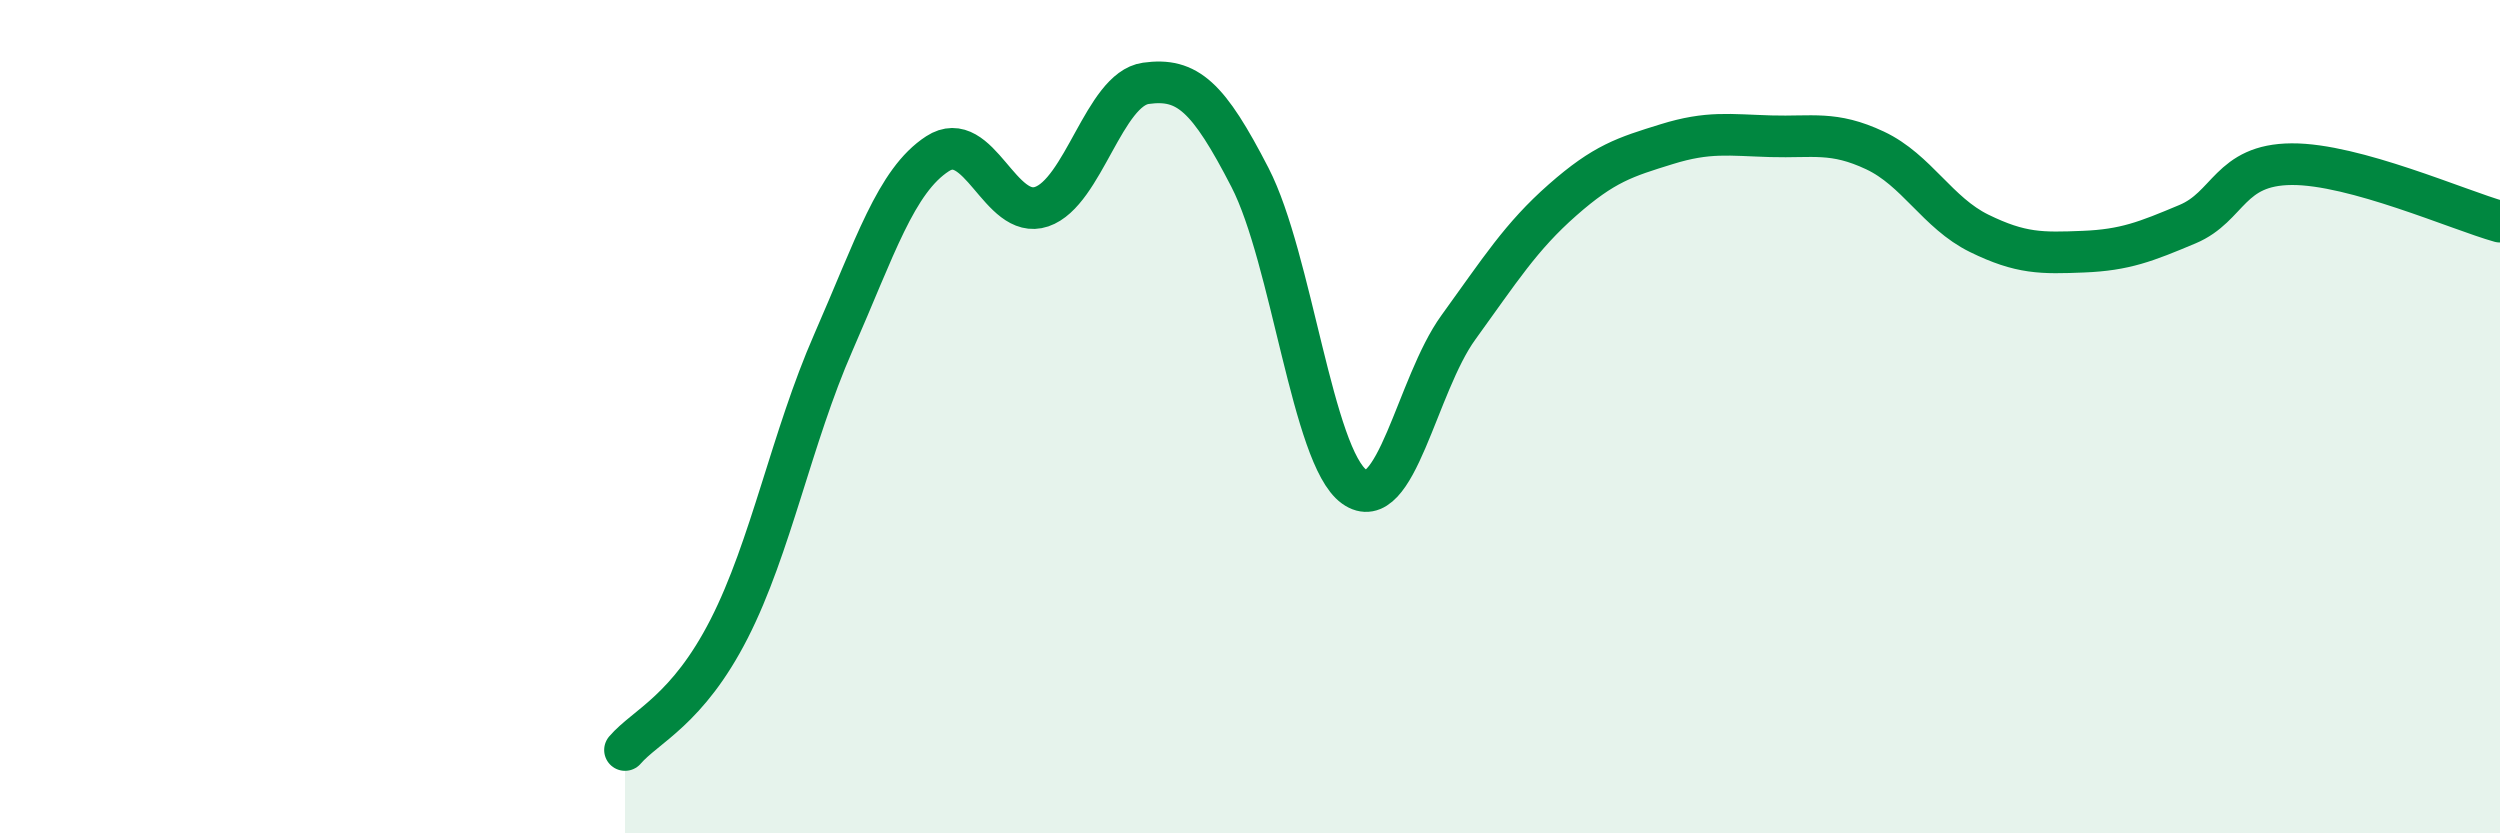
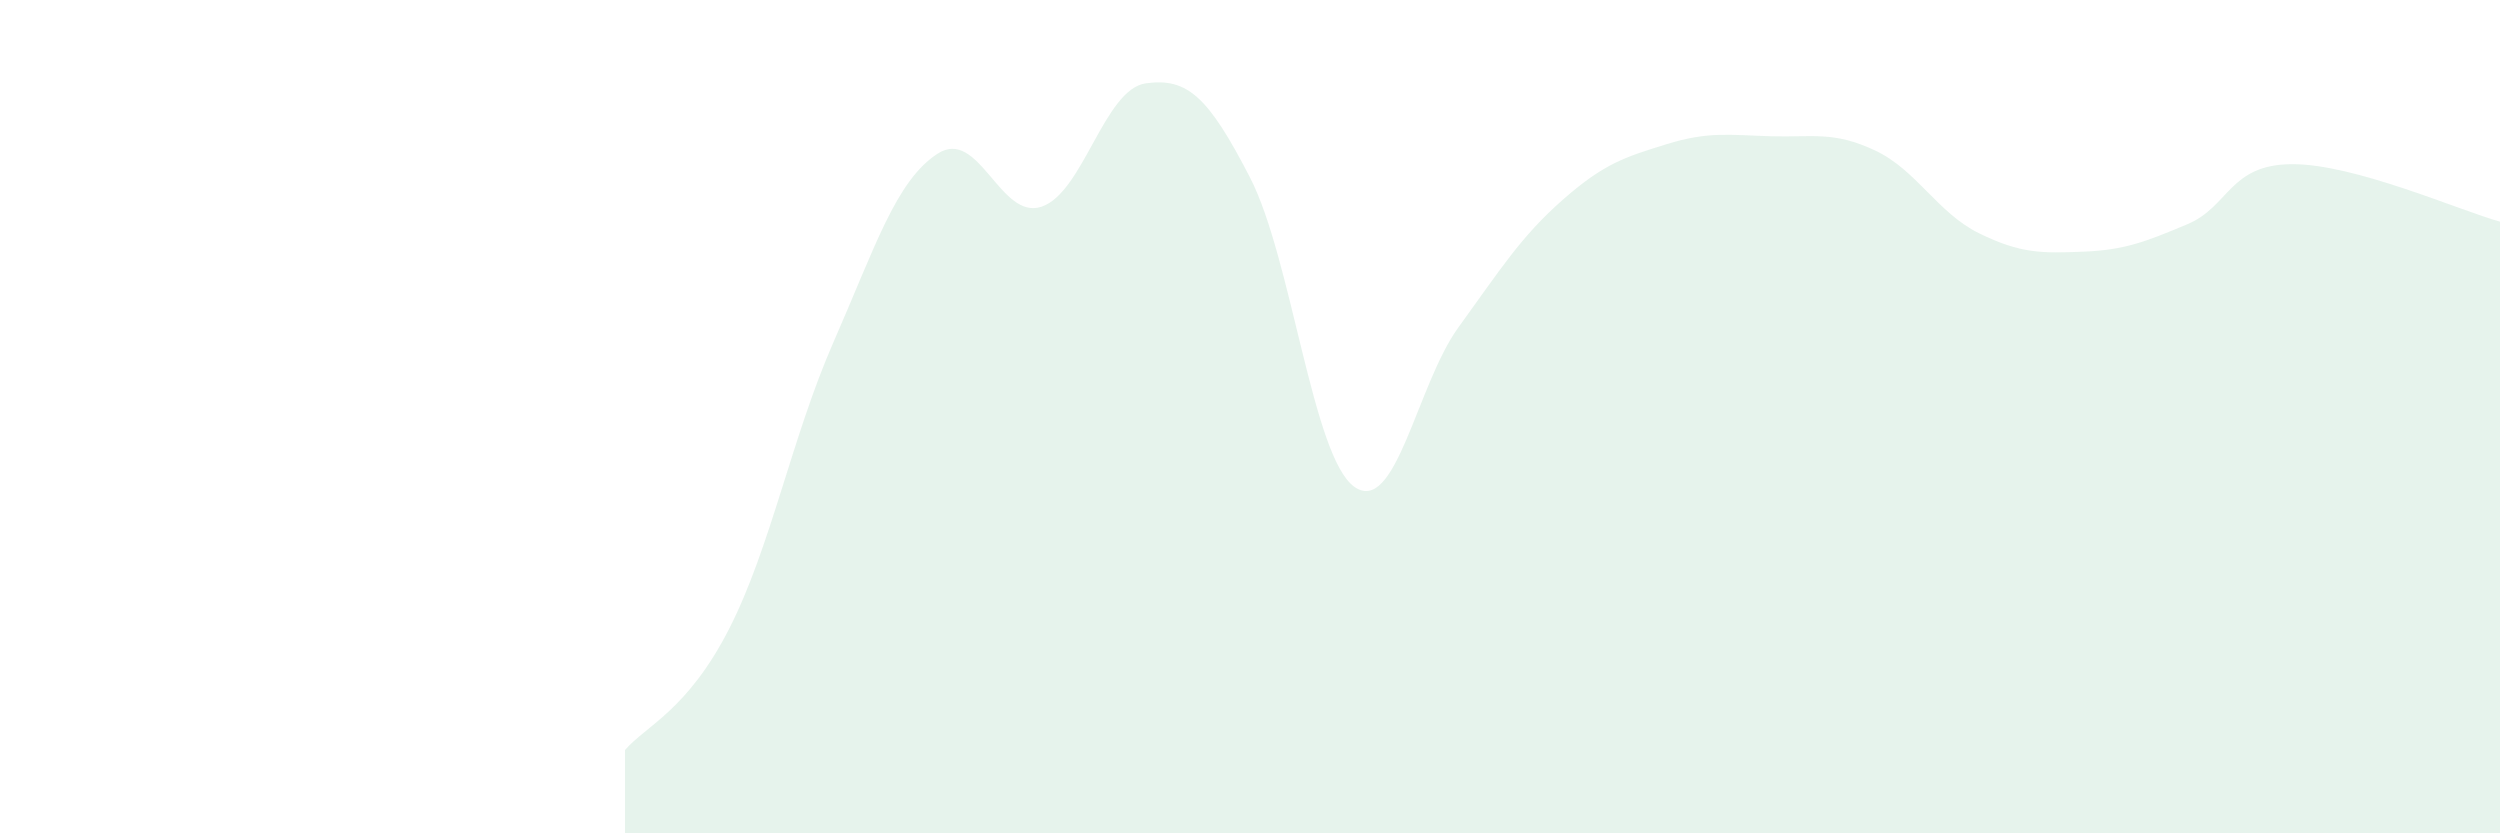
<svg xmlns="http://www.w3.org/2000/svg" width="60" height="20" viewBox="0 0 60 20">
  <path d="M 15,18 C 15.5,17.42 16.5,17.05 17.5,15.09 C 18.5,13.13 19,10.5 20,8.22 C 21,5.94 21.5,4.34 22.5,3.69 C 23.5,3.04 24,5.3 25,4.96 C 26,4.62 26.5,2.14 27.5,2 C 28.5,1.86 29,2.32 30,4.26 C 31,6.2 31.5,10.96 32.5,11.68 C 33.5,12.4 34,9.24 35,7.86 C 36,6.48 36.5,5.68 37.5,4.8 C 38.5,3.92 39,3.77 40,3.46 C 41,3.15 41.5,3.24 42.5,3.27 C 43.5,3.3 44,3.14 45,3.61 C 46,4.08 46.5,5.11 47.5,5.6 C 48.5,6.09 49,6.08 50,6.04 C 51,6 51.5,5.8 52.5,5.38 C 53.5,4.96 53.5,3.95 55,3.94 C 56.5,3.93 59,5.04 60,5.32L60 20L15 20Z" fill="#008740" opacity="0.1" stroke-linecap="round" stroke-linejoin="round" />
-   <path d="M 15,18 C 15.5,17.42 16.5,17.05 17.5,15.09 C 18.5,13.13 19,10.5 20,8.22 C 21,5.94 21.5,4.34 22.5,3.69 C 23.5,3.04 24,5.3 25,4.96 C 26,4.62 26.5,2.14 27.5,2 C 28.5,1.86 29,2.32 30,4.26 C 31,6.2 31.5,10.96 32.5,11.68 C 33.5,12.4 34,9.24 35,7.86 C 36,6.48 36.5,5.68 37.5,4.8 C 38.5,3.92 39,3.77 40,3.46 C 41,3.15 41.5,3.24 42.5,3.27 C 43.5,3.3 44,3.14 45,3.61 C 46,4.08 46.5,5.11 47.5,5.6 C 48.5,6.09 49,6.08 50,6.04 C 51,6 51.5,5.8 52.5,5.38 C 53.5,4.96 53.5,3.95 55,3.94 C 56.5,3.93 59,5.04 60,5.32" stroke="#008740" stroke-width="1" fill="none" stroke-linecap="round" stroke-linejoin="round" />
</svg>